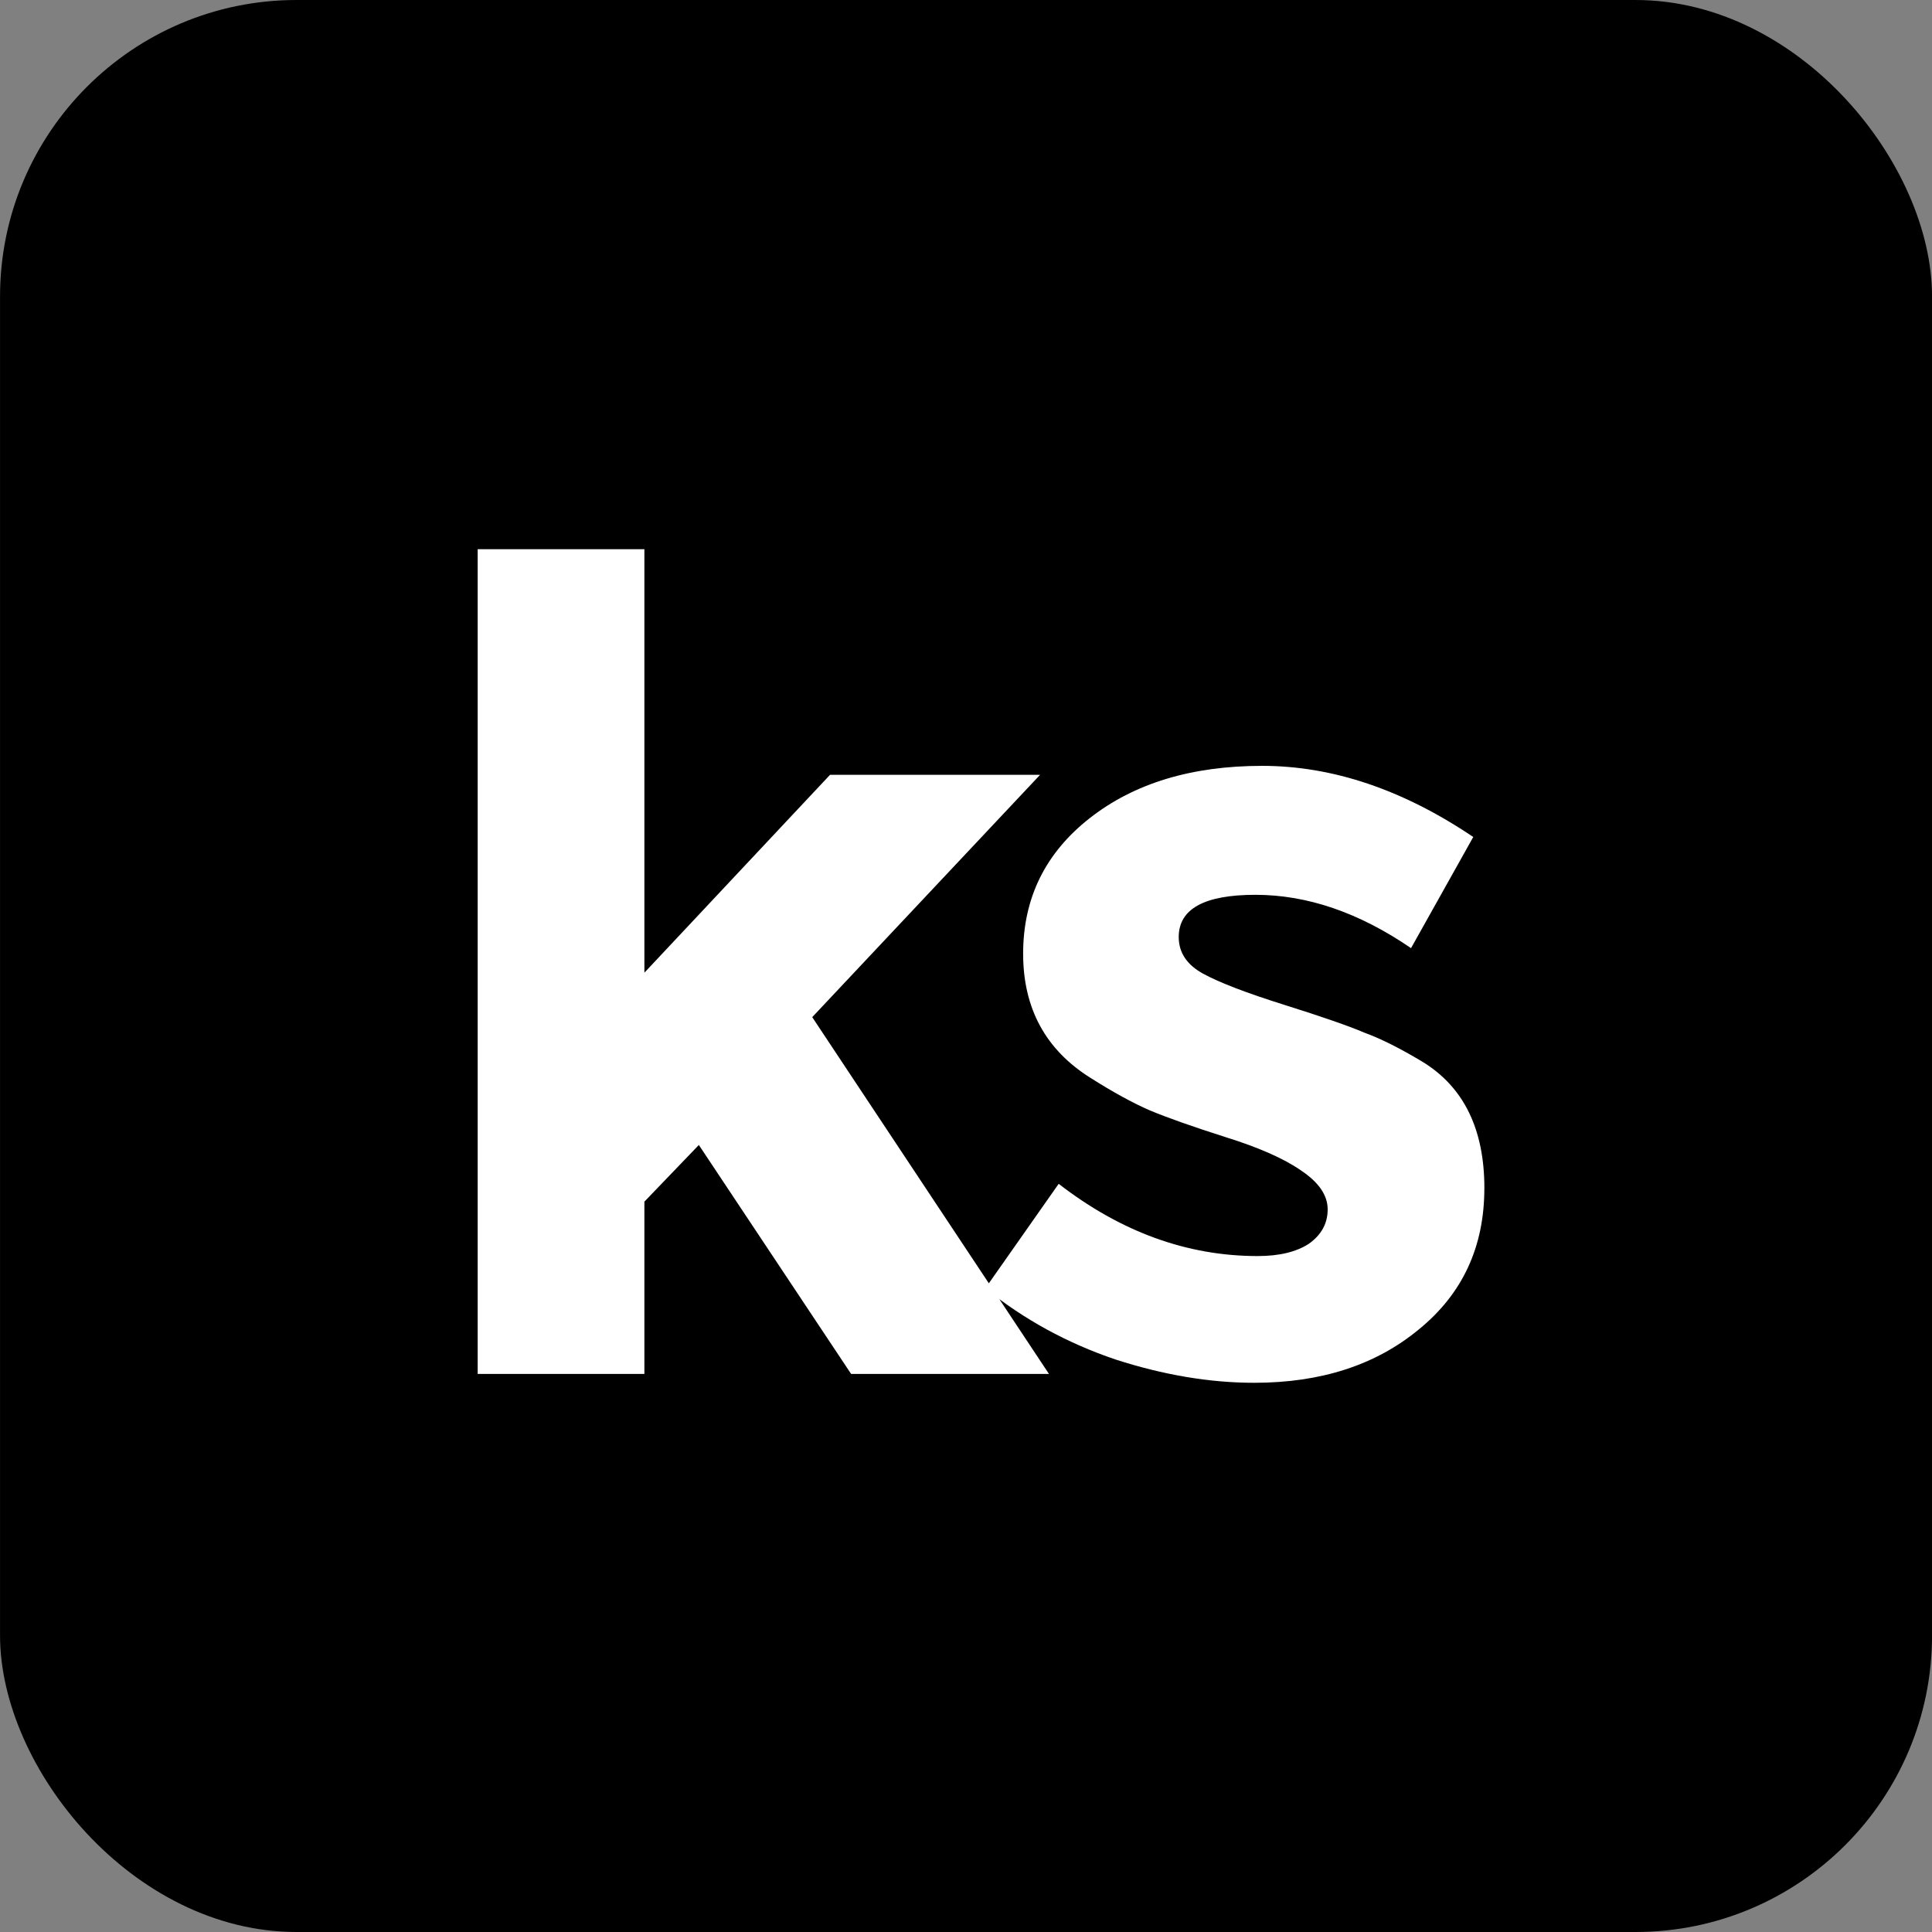
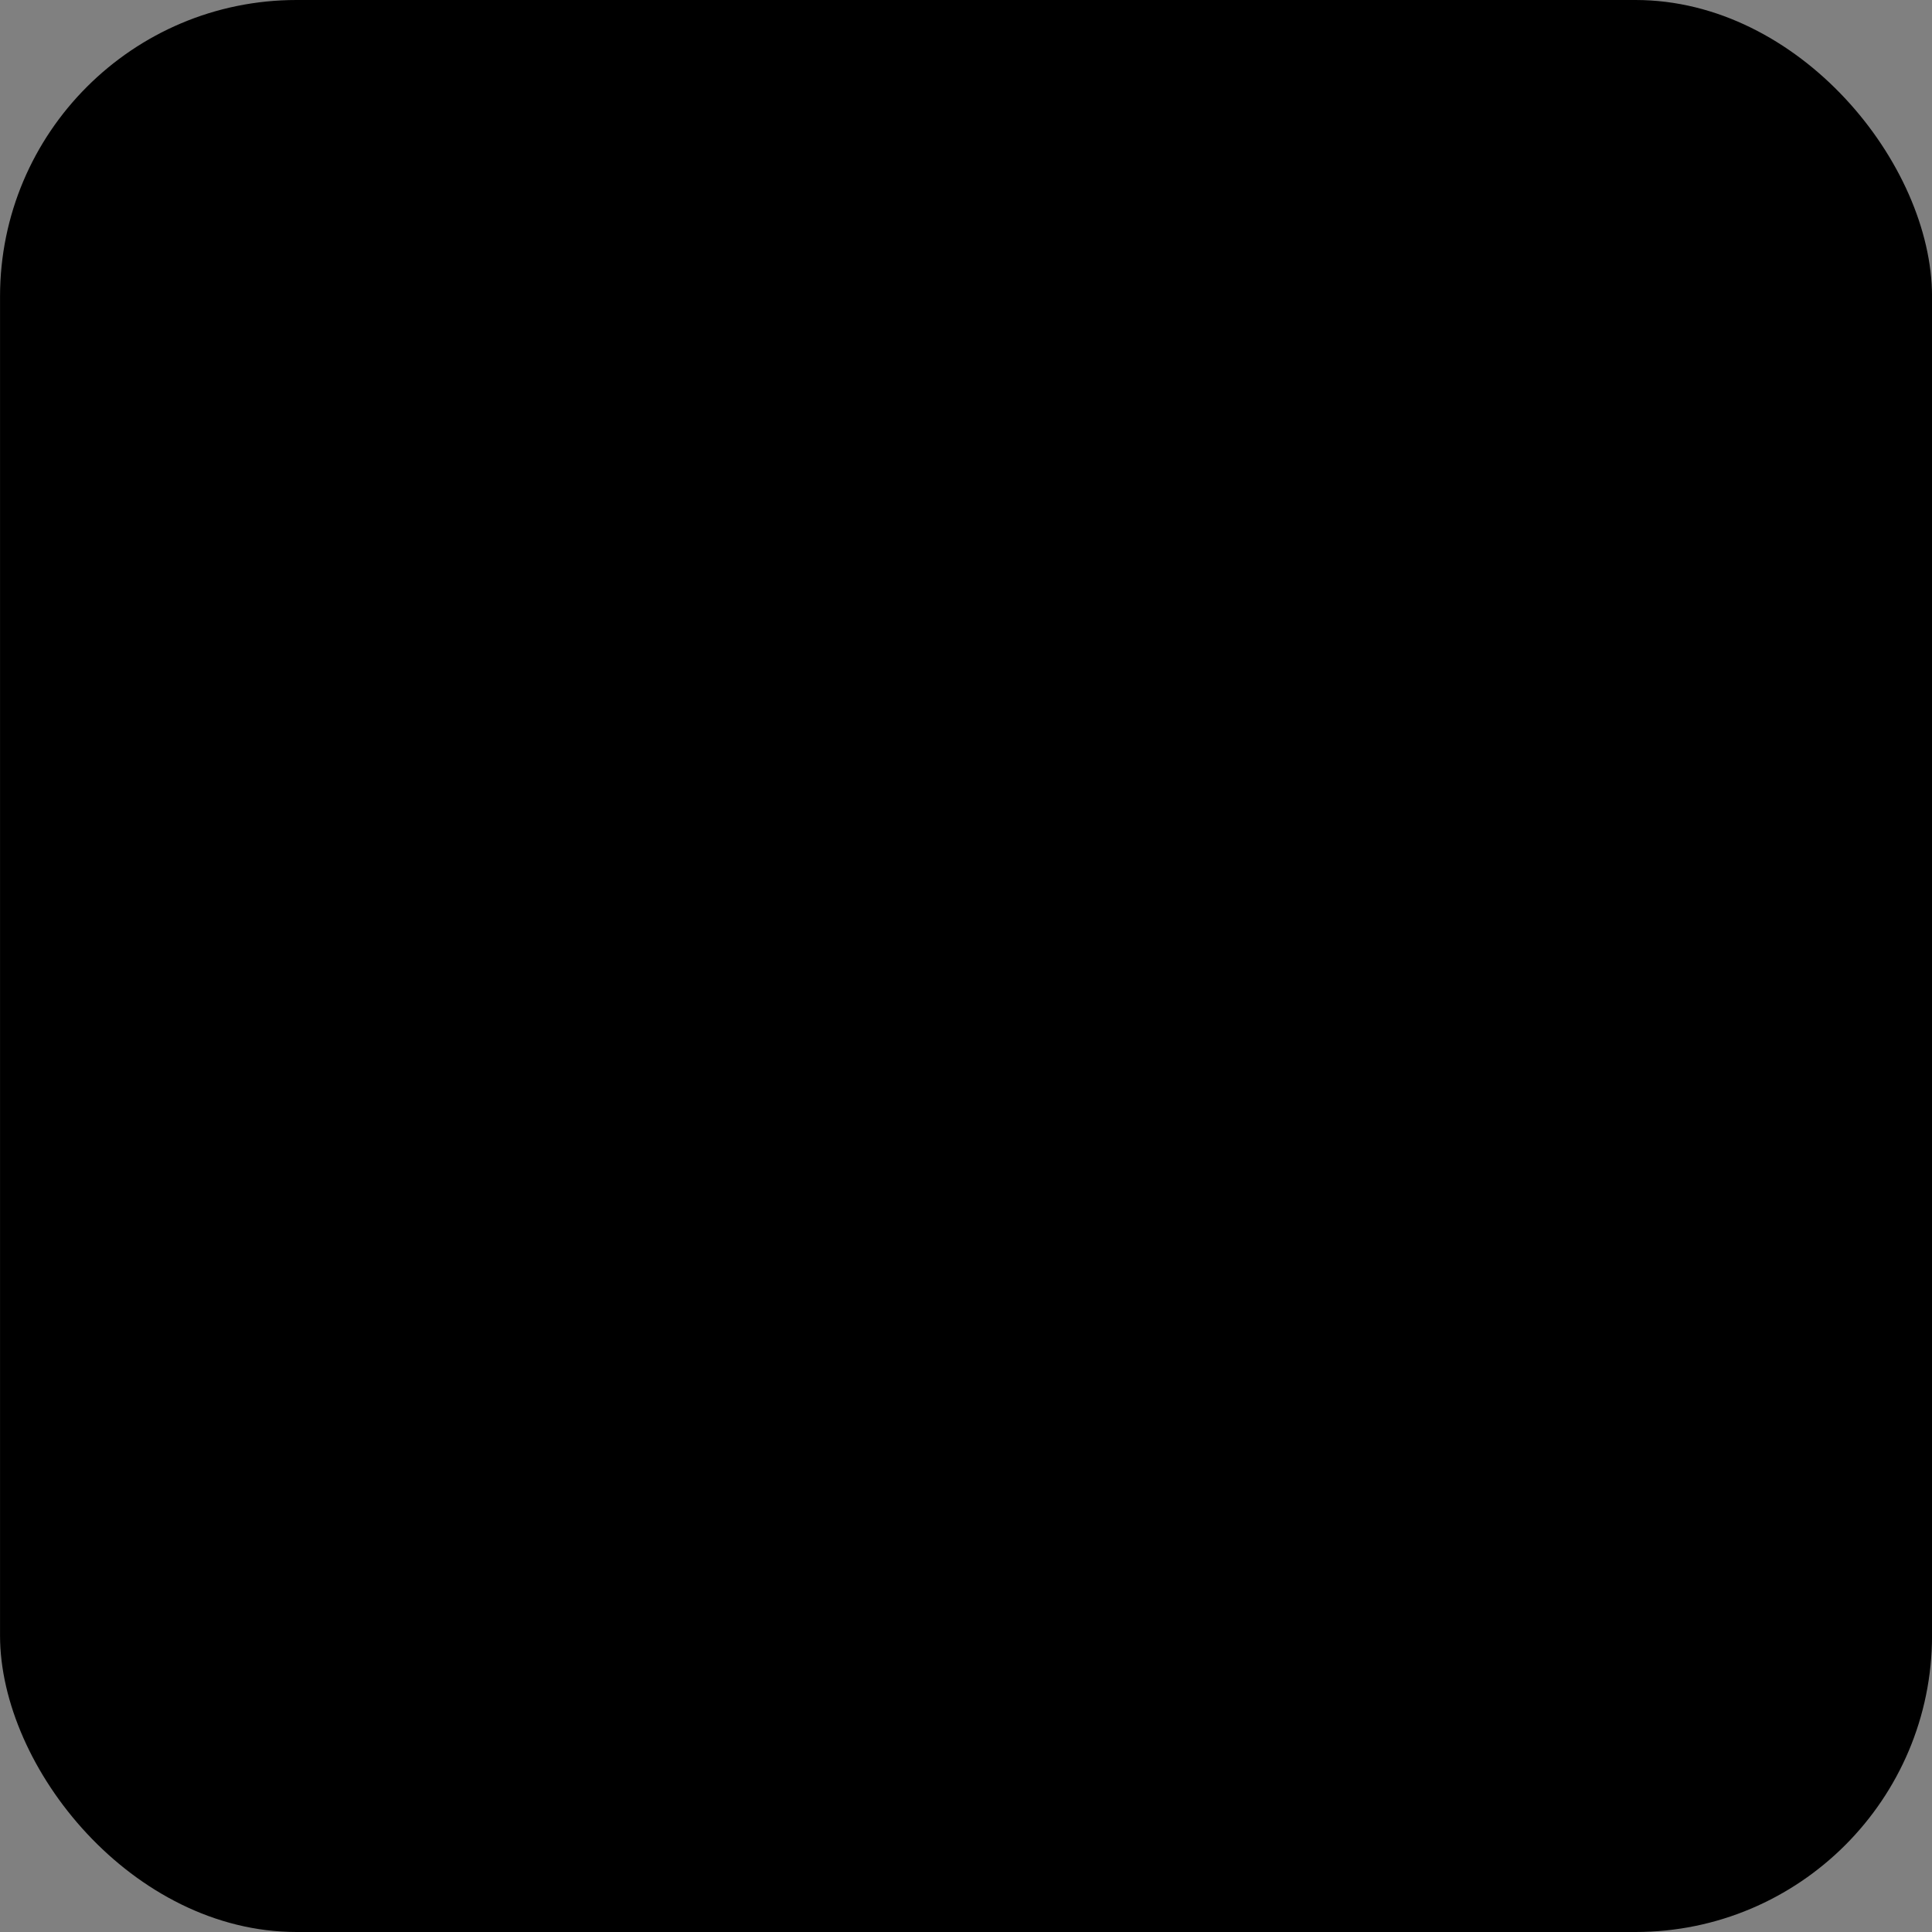
<svg xmlns="http://www.w3.org/2000/svg" xmlns:ns1="http://www.inkscape.org/namespaces/inkscape" xmlns:ns2="http://sodipodi.sourceforge.net/DTD/sodipodi-0.dtd" width="52.123mm" height="52.123mm" viewBox="0 0 52.123 52.123" version="1.1" id="svg1" xml:space="preserve" ns1:version="1.4 (e7c3feb100, 2024-10-09)" ns2:docname="mumu-all.svg">
  <rect x="0" y="0" width="52.123" height="52.123" fill="#808080" stroke="none" />
  <ns2:namedview id="namedview1" pagecolor="#505050" bordercolor="#ffffff" borderopacity="1" ns1:showpageshadow="0" ns1:pageopacity="0" ns1:pagecheckerboard="1" ns1:deskcolor="#505050" ns1:document-units="mm" ns1:zoom="0.99999999" ns1:cx="-1532" ns1:cy="970.00001" ns1:window-width="1920" ns1:window-height="1011" ns1:window-x="1920" ns1:window-y="32" ns1:window-maximized="1" ns1:current-layer="layer1">
    <ns1:page x="0" y="0" width="52.123" height="52.123" id="page2" margin="0" bleed="0" />
  </ns2:namedview>
  <defs id="defs1" />
  <g ns1:label="Layer 1" ns1:groupmode="layer" id="layer1" transform="translate(524.092,-208.545)">
    <g id="g60" ns1:label="kudos" ns1:export-filename="/home/ofca/work/nc/nck/public/msggo-logo.svg" ns1:export-xdpi="96" ns1:export-ydpi="96" transform="translate(-174.749,4.498)">
      <rect style="opacity:1;fill:#000000;fill-opacity:1;stroke:none;stroke-width:0.124;stroke-dasharray:none;stroke-opacity:0.519" id="rect59" width="52.123" height="52.123" x="-349.342" y="204.047" rx="8" ry="8" />
-       <path d="m -331.958,241.114 h -4.498 v -22.25 h 4.498 v 11.425 l 5.008,-5.338 h 5.667 l -6.147,6.537 6.387,9.626 h -5.338 l -4.108,-6.177 -1.469,1.529 z m 22.661,-5.008 q 0,2.369 -1.769,3.808 -1.739,1.439 -4.438,1.439 -1.799,0 -3.748,-0.63 -1.949,-0.66 -3.508,-1.919 l 1.979,-2.819 q 2.519,1.949 5.368,1.949 0.87,0 1.379,-0.33 0.51,-0.36 0.51,-0.93 0,-0.57 -0.72,-1.05 -0.69,-0.48 -2.039,-0.9 -1.319,-0.42 -2.039,-0.72 -0.69,-0.3 -1.589,-0.87 -1.829,-1.139 -1.829,-3.358 0,-2.249 1.799,-3.658 1.799,-1.409 4.648,-1.409 2.849,0 5.697,1.919 l -1.679,2.999 q -2.099,-1.439 -4.198,-1.439 -2.069,0 -2.069,1.139 0,0.63 0.66,0.99 0.66,0.36 2.189,0.84 1.529,0.48 2.159,0.75 0.66,0.24 1.559,0.78 1.679,1.02 1.679,3.418 z" id="text59" style="font-weight:bold;font-size:29.986px;line-height:0.6;font-family:Montserrat;-inkscape-font-specification:'Montserrat Bold';text-align:center;letter-spacing:-2.498px;word-spacing:0px;text-anchor:middle;fill:#ffffff;stroke-width:0.059;stroke-opacity:0.519" aria-label="ks" />
    </g>
  </g>
</svg>